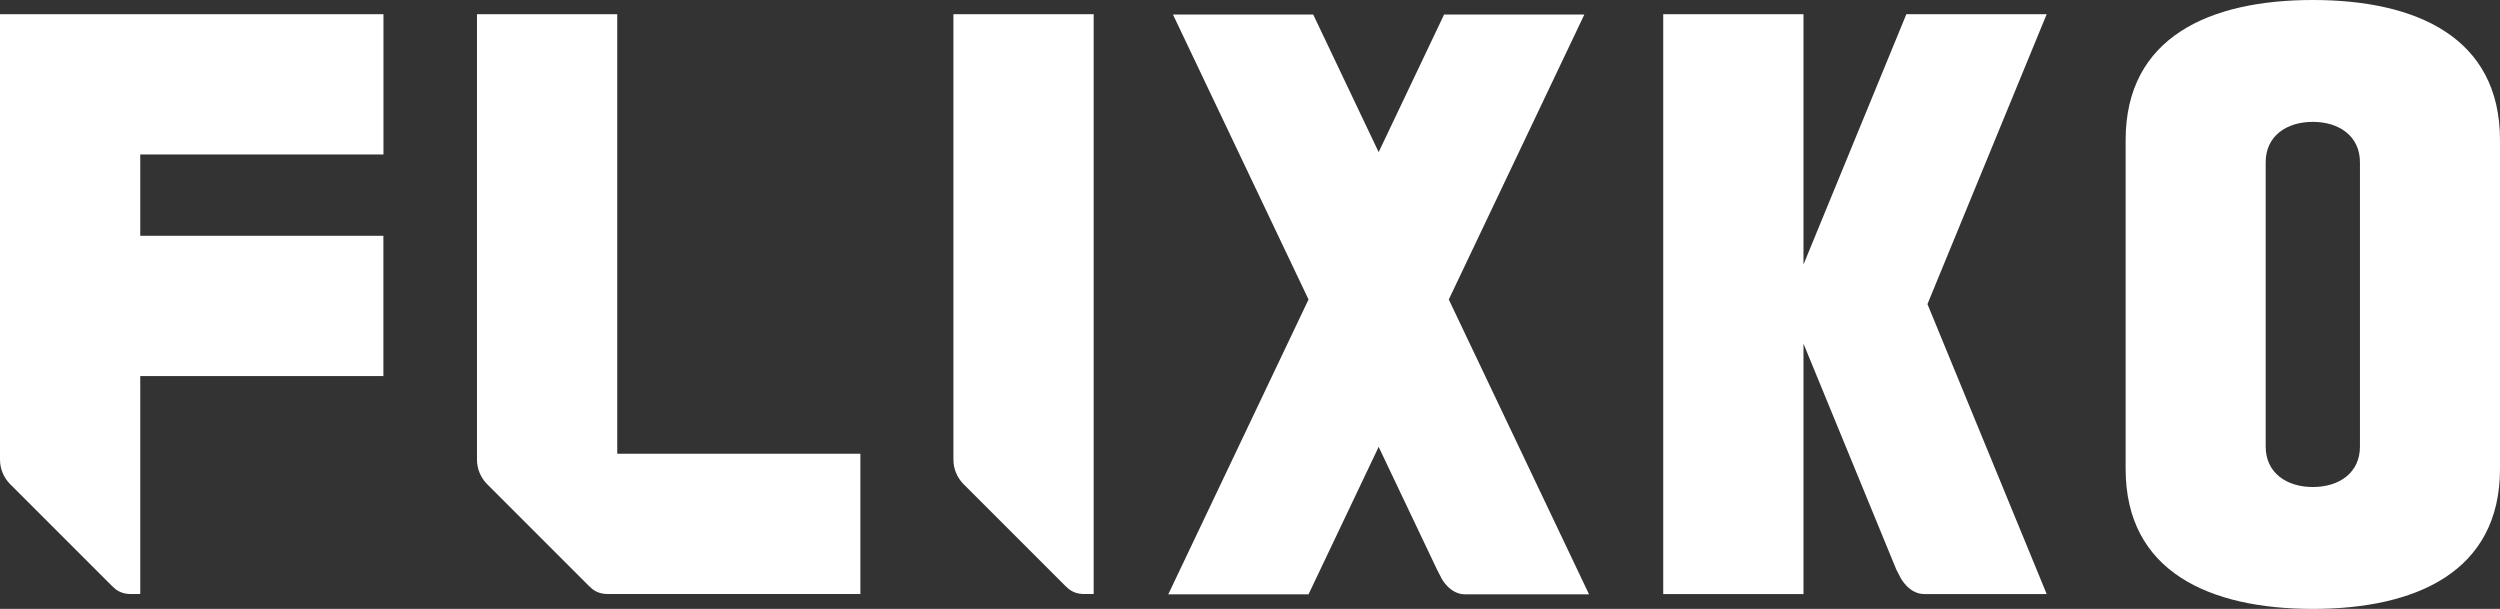
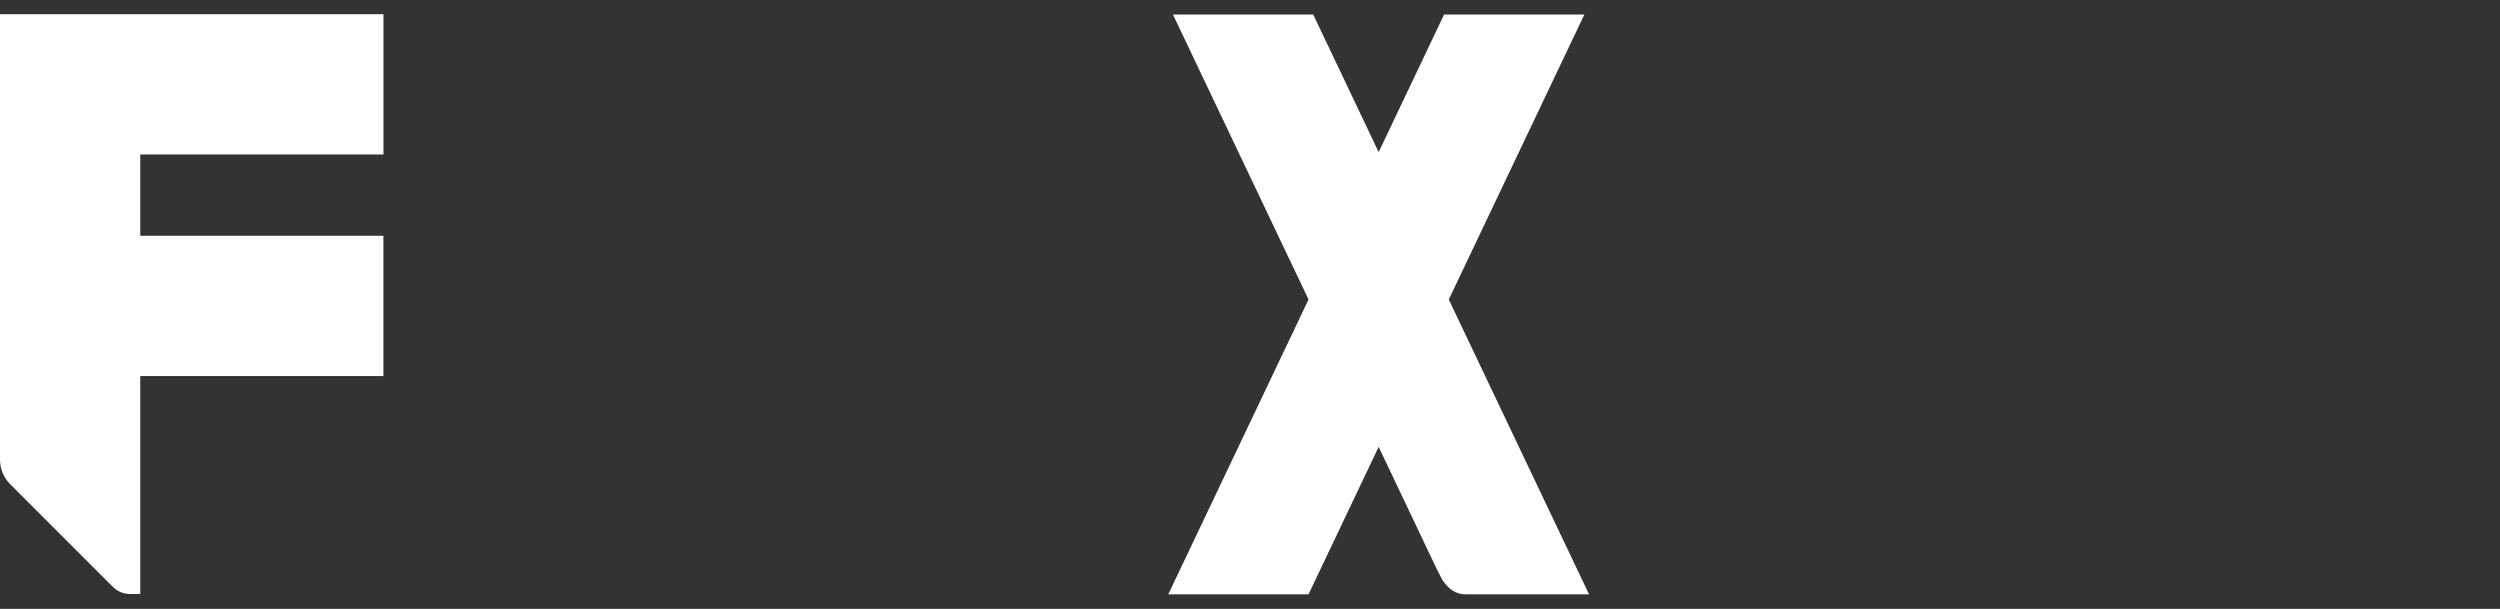
<svg xmlns="http://www.w3.org/2000/svg" id="FLIXKO_Logo" data-name="FLIXKO Logo" width="368.62" height="89.78" viewBox="0 0 368.62 89.78">
  <rect x="0" y="0" width="368.62" height="89.78" fill="#333333" stroke="none" />
  <g id="FLIXKO_Logo-2" data-name="FLIXKO Logo">
    <path d="m56.54,22.77V2.09H0v65.67c0,1.39.55,2.64,1.44,3.57h0s.06.06.06.06c.01.01.03.03.04.04l15.04,15.04h.02c.6.65,1.43,1.06,2.37,1.1h.03s.09.01.09.01c0,0,.01,0,.02,0,.01,0,.02,0,.03,0h1.54s0-.4,0-.4c0,0,0,0,0,0v-6.09s0,0,0,0v-25.64h35.85v-20.68H20.68v-11.99h35.85Z" fill="#fff" />
-     <path d="m313.42,20.65c0-15.19,12.41-20.65,27.6-20.65s27.6,5.46,27.6,20.65v48.48c0,15.19-12.41,20.65-27.6,20.65s-27.6-5.46-27.6-20.65V20.65Zm20.65,45.2c0,3.87,3.08,5.96,6.95,5.96s6.95-2.08,6.95-5.96V23.93c0-3.87-3.08-5.96-6.95-5.96s-6.95,2.08-6.95,5.96v41.93Z" fill="#fff" />
-     <path d="m91.01,66.9V2.09h-20.68v65.67c0,1.39.55,2.64,1.44,3.57h0s.06.06.06.06c.01.01.03.03.04.04l15.04,15.04h.02c.6.65,1.43,1.06,2.37,1.1h.03s.09.01.09.01c0,0,.01,0,.02,0,.01,0,.02,0,.03,0h1.43s.17,0,.17,0h35.79v-20.68h-35.85Z" fill="#fff" />
-     <path d="m161.26,81.09s0,0,0,0V2.09h-20.68v65.67c0,1.39.55,2.64,1.44,3.57h0s.06.06.06.06c.01.01.03.03.04.04l15.04,15.04h.02c.6.65,1.43,1.06,2.37,1.1h.03s.09.01.09.01c0,0,.01,0,.02,0,.01,0,.02,0,.03,0h1.54s0-.4,0-.4c0,0,0,0,0,0v-6.09Z" fill="#fff" />
    <path d="m212.53,85.25s1.21,2.36,3.44,2.38h18.33l-20.68-43.47L233.61,2.14h-20.68l-9.65,20.29-9.65-20.29h-20.68l19.99,42.02-20.68,43.47h20.68l10.34-21.74,8.57,18.02.68,1.33Z" fill="#fff" />
-     <path d="m301.77,2.09h-20.68l-15.17,36.91V2.09h-20.68v85.5h20.68v-36.92l13.67,33.27.65,1.26s1.22,2.39,3.48,2.39h18.06l-17.58-42.75,17.58-42.75Z" fill="#fff" />
  </g>
</svg>